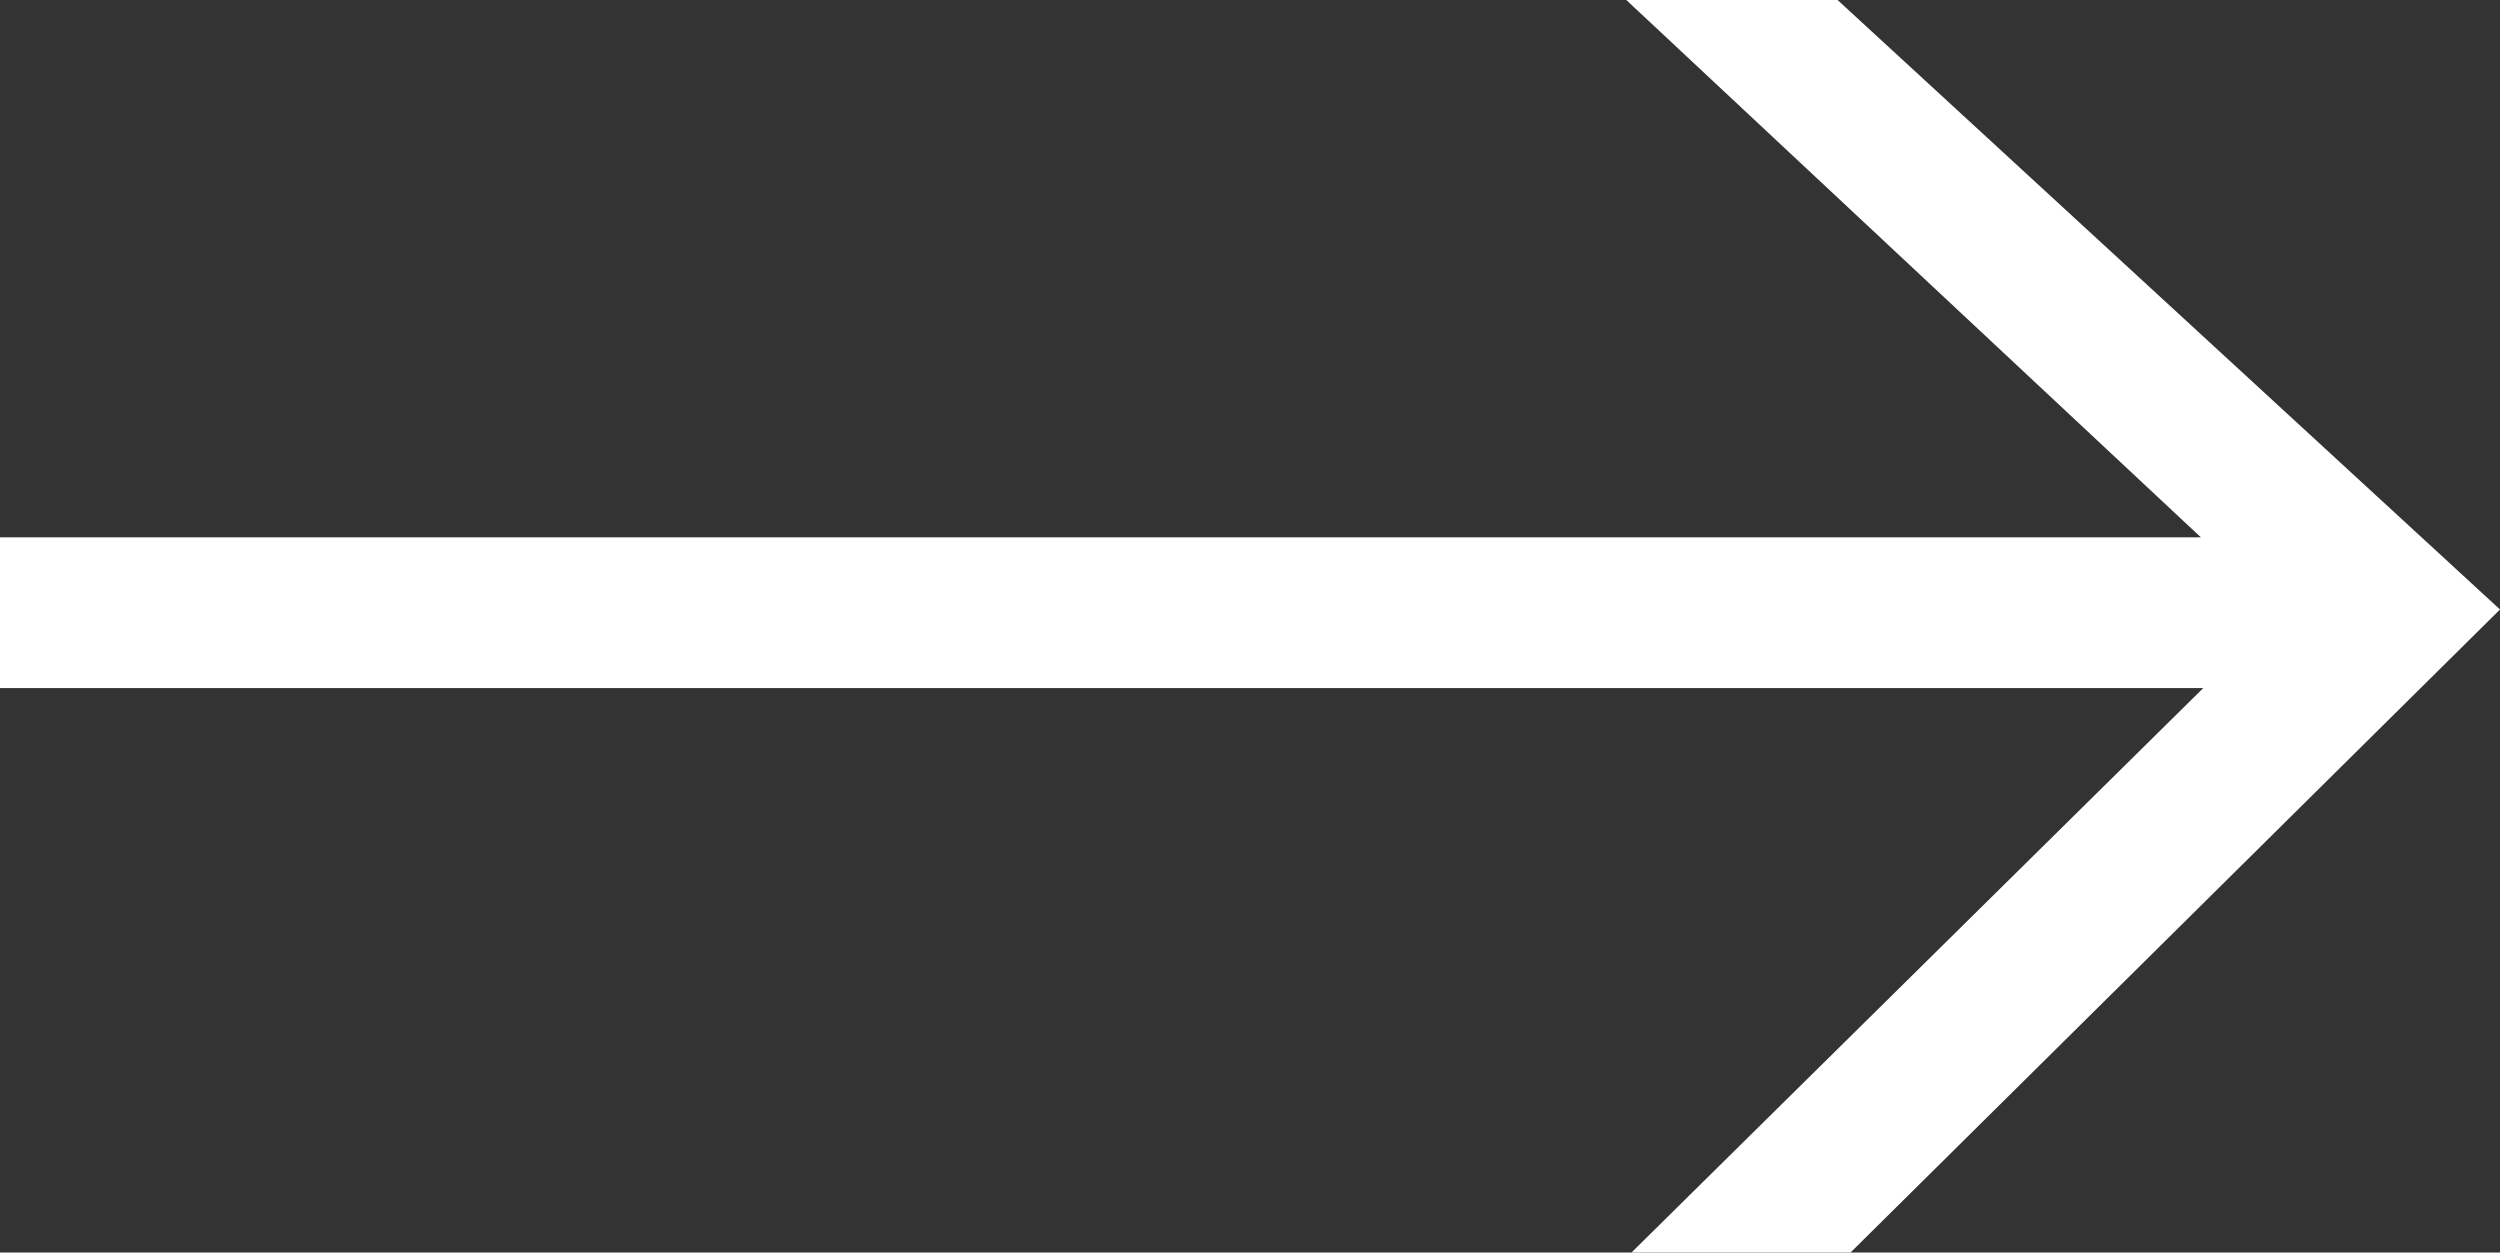
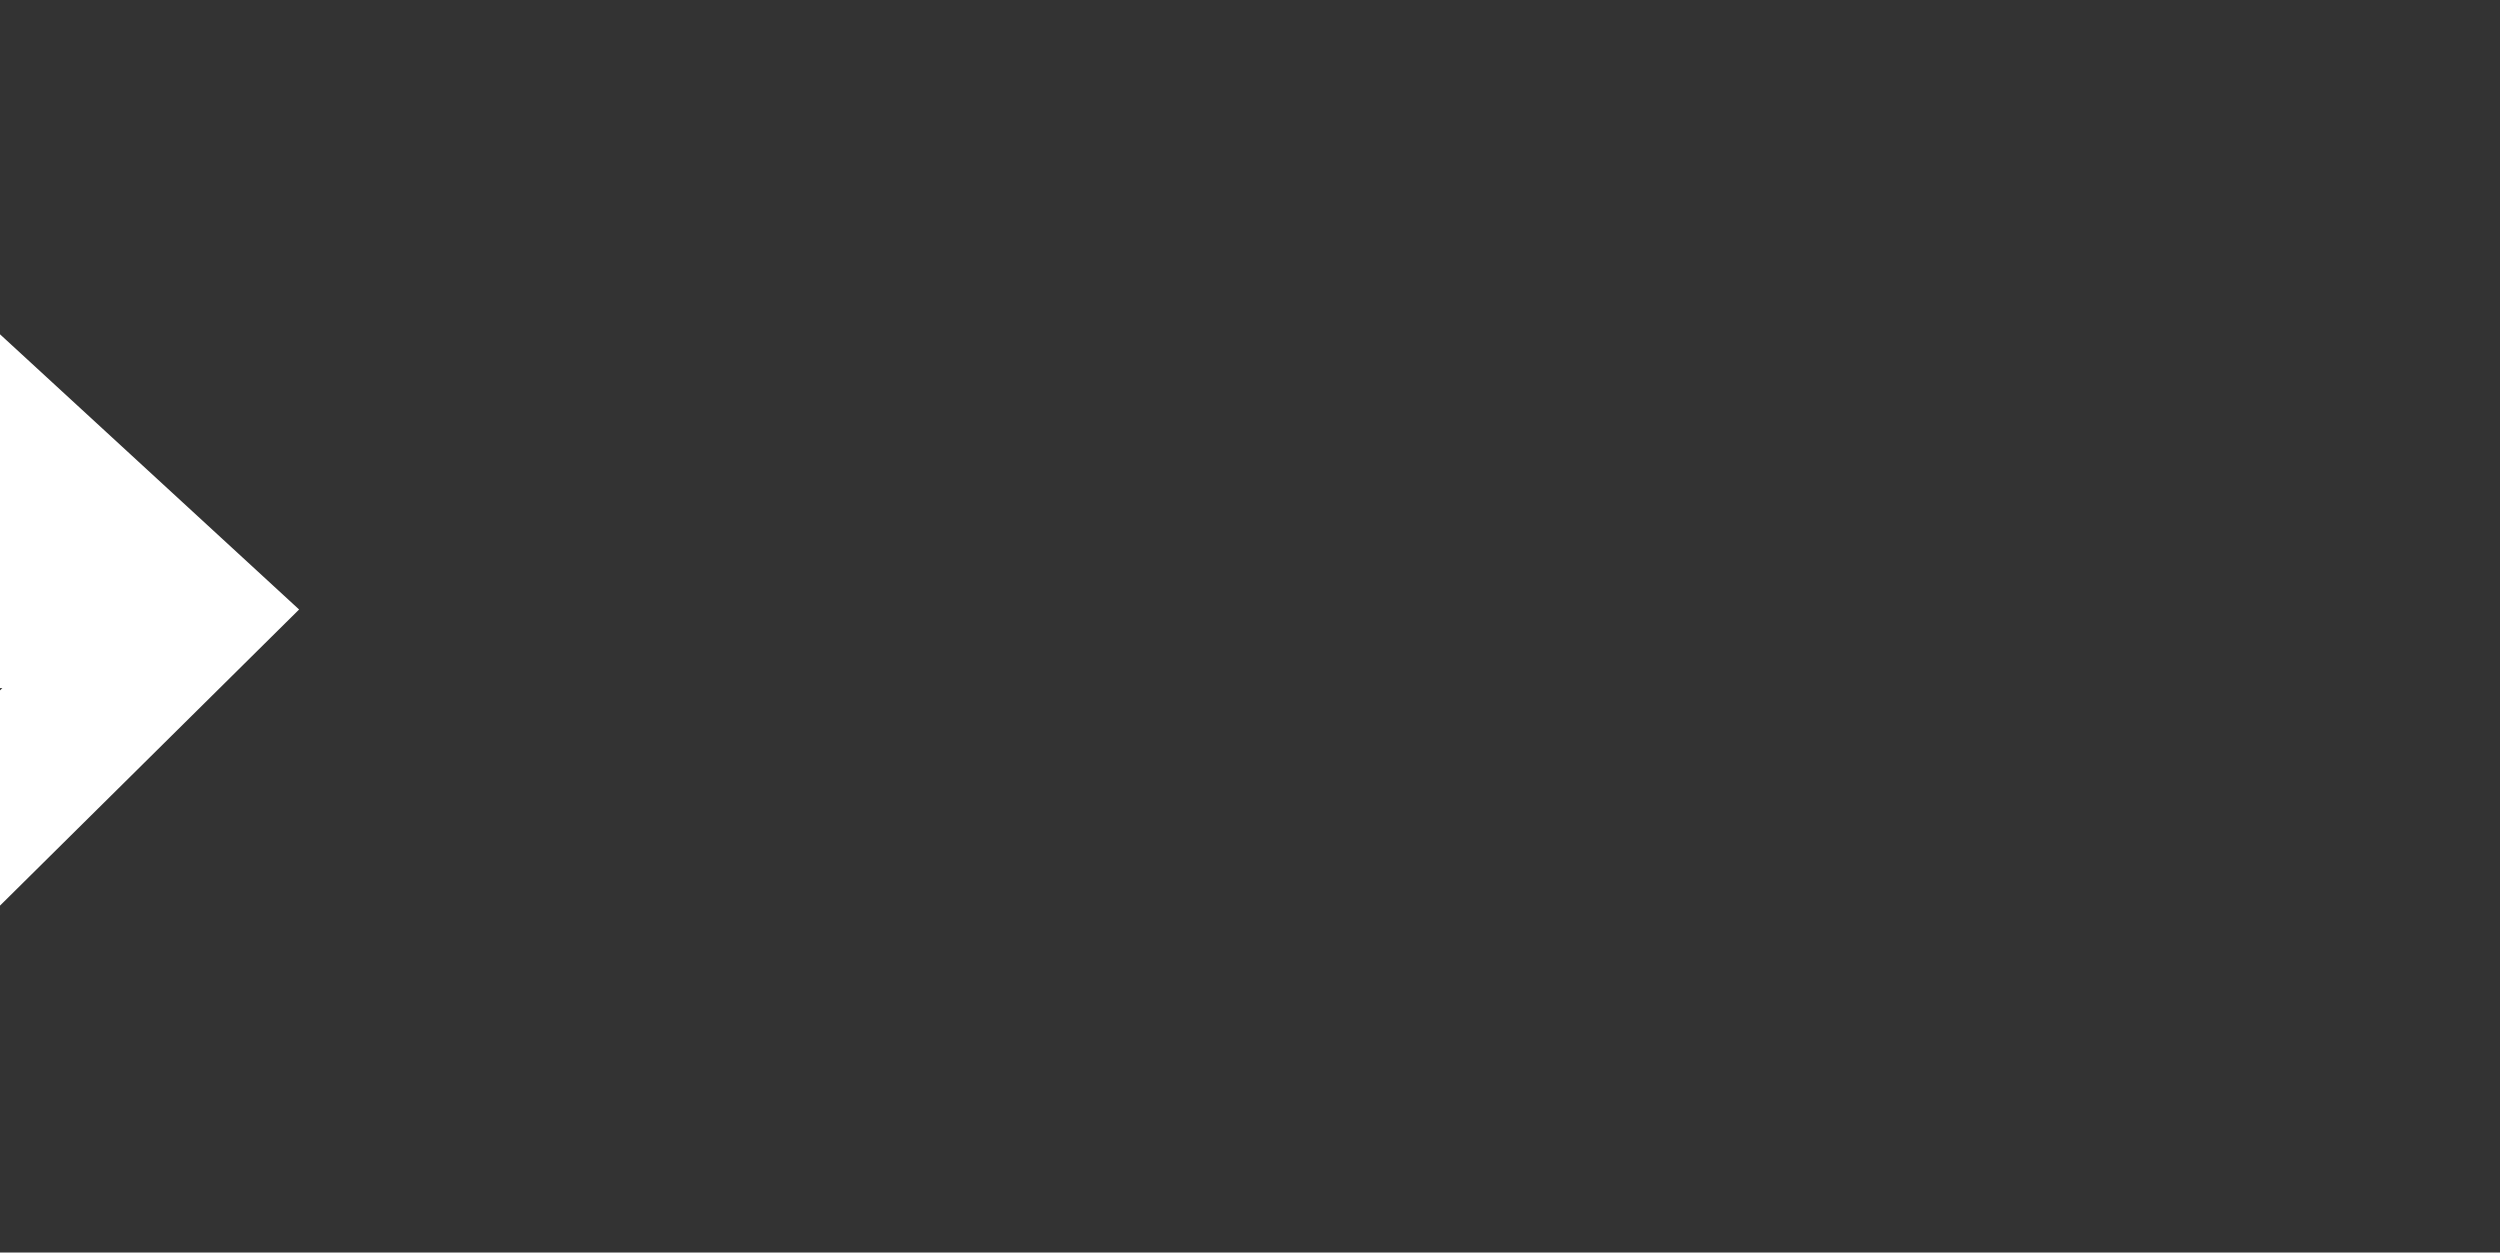
<svg xmlns="http://www.w3.org/2000/svg" width="17.051" height="8.543" viewBox="0 0 17.051 8.543">
  <rect x="0" y="0" width="17.051" height="8.543" fill="#333333" stroke="none" />
  <g id="グループ_135" data-name="グループ 135" transform="translate(-2755.968 -299.282)">
-     <path id="パス_114" data-name="パス 114" d="M2755.968,303.975v-1.028h15.011l-3.919-3.665h1.441l4.518,4.157-4.43,4.386h-1.494l3.9-3.85Z" fill="#fff" />
+     <path id="パス_114" data-name="パス 114" d="M2755.968,303.975v-1.028l-3.919-3.665h1.441l4.518,4.157-4.43,4.386h-1.494l3.9-3.85Z" fill="#fff" />
  </g>
</svg>